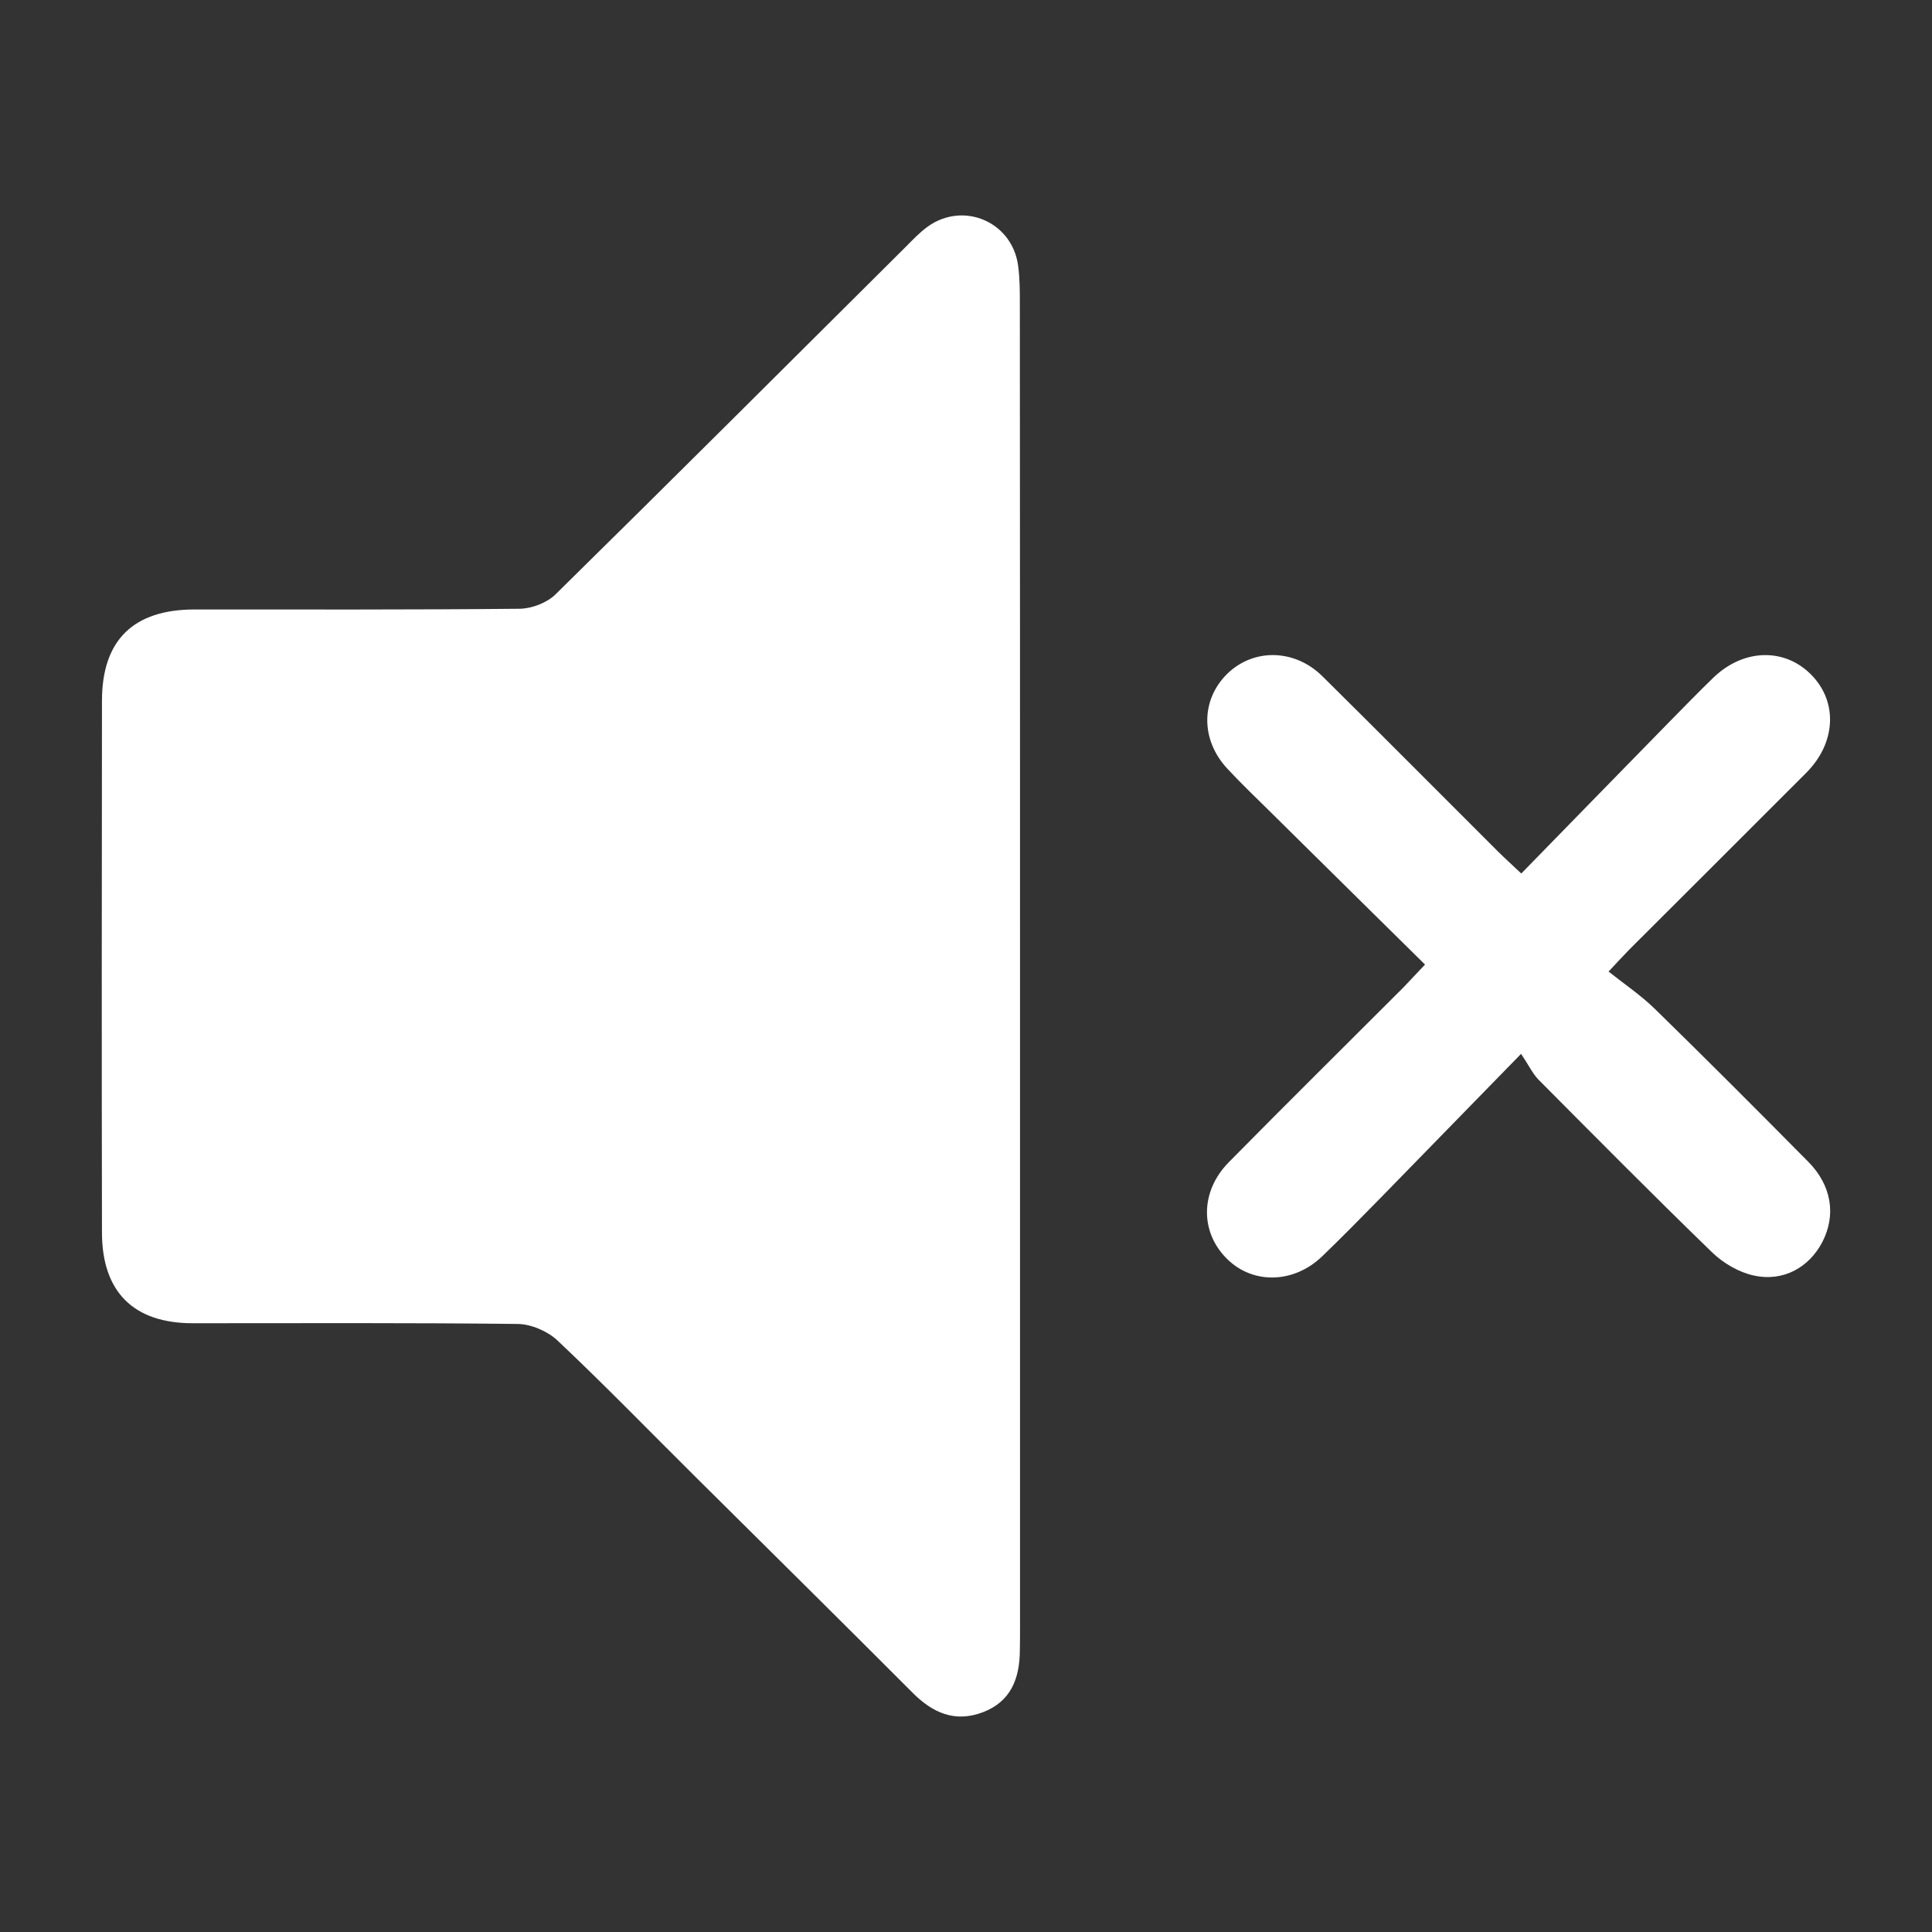
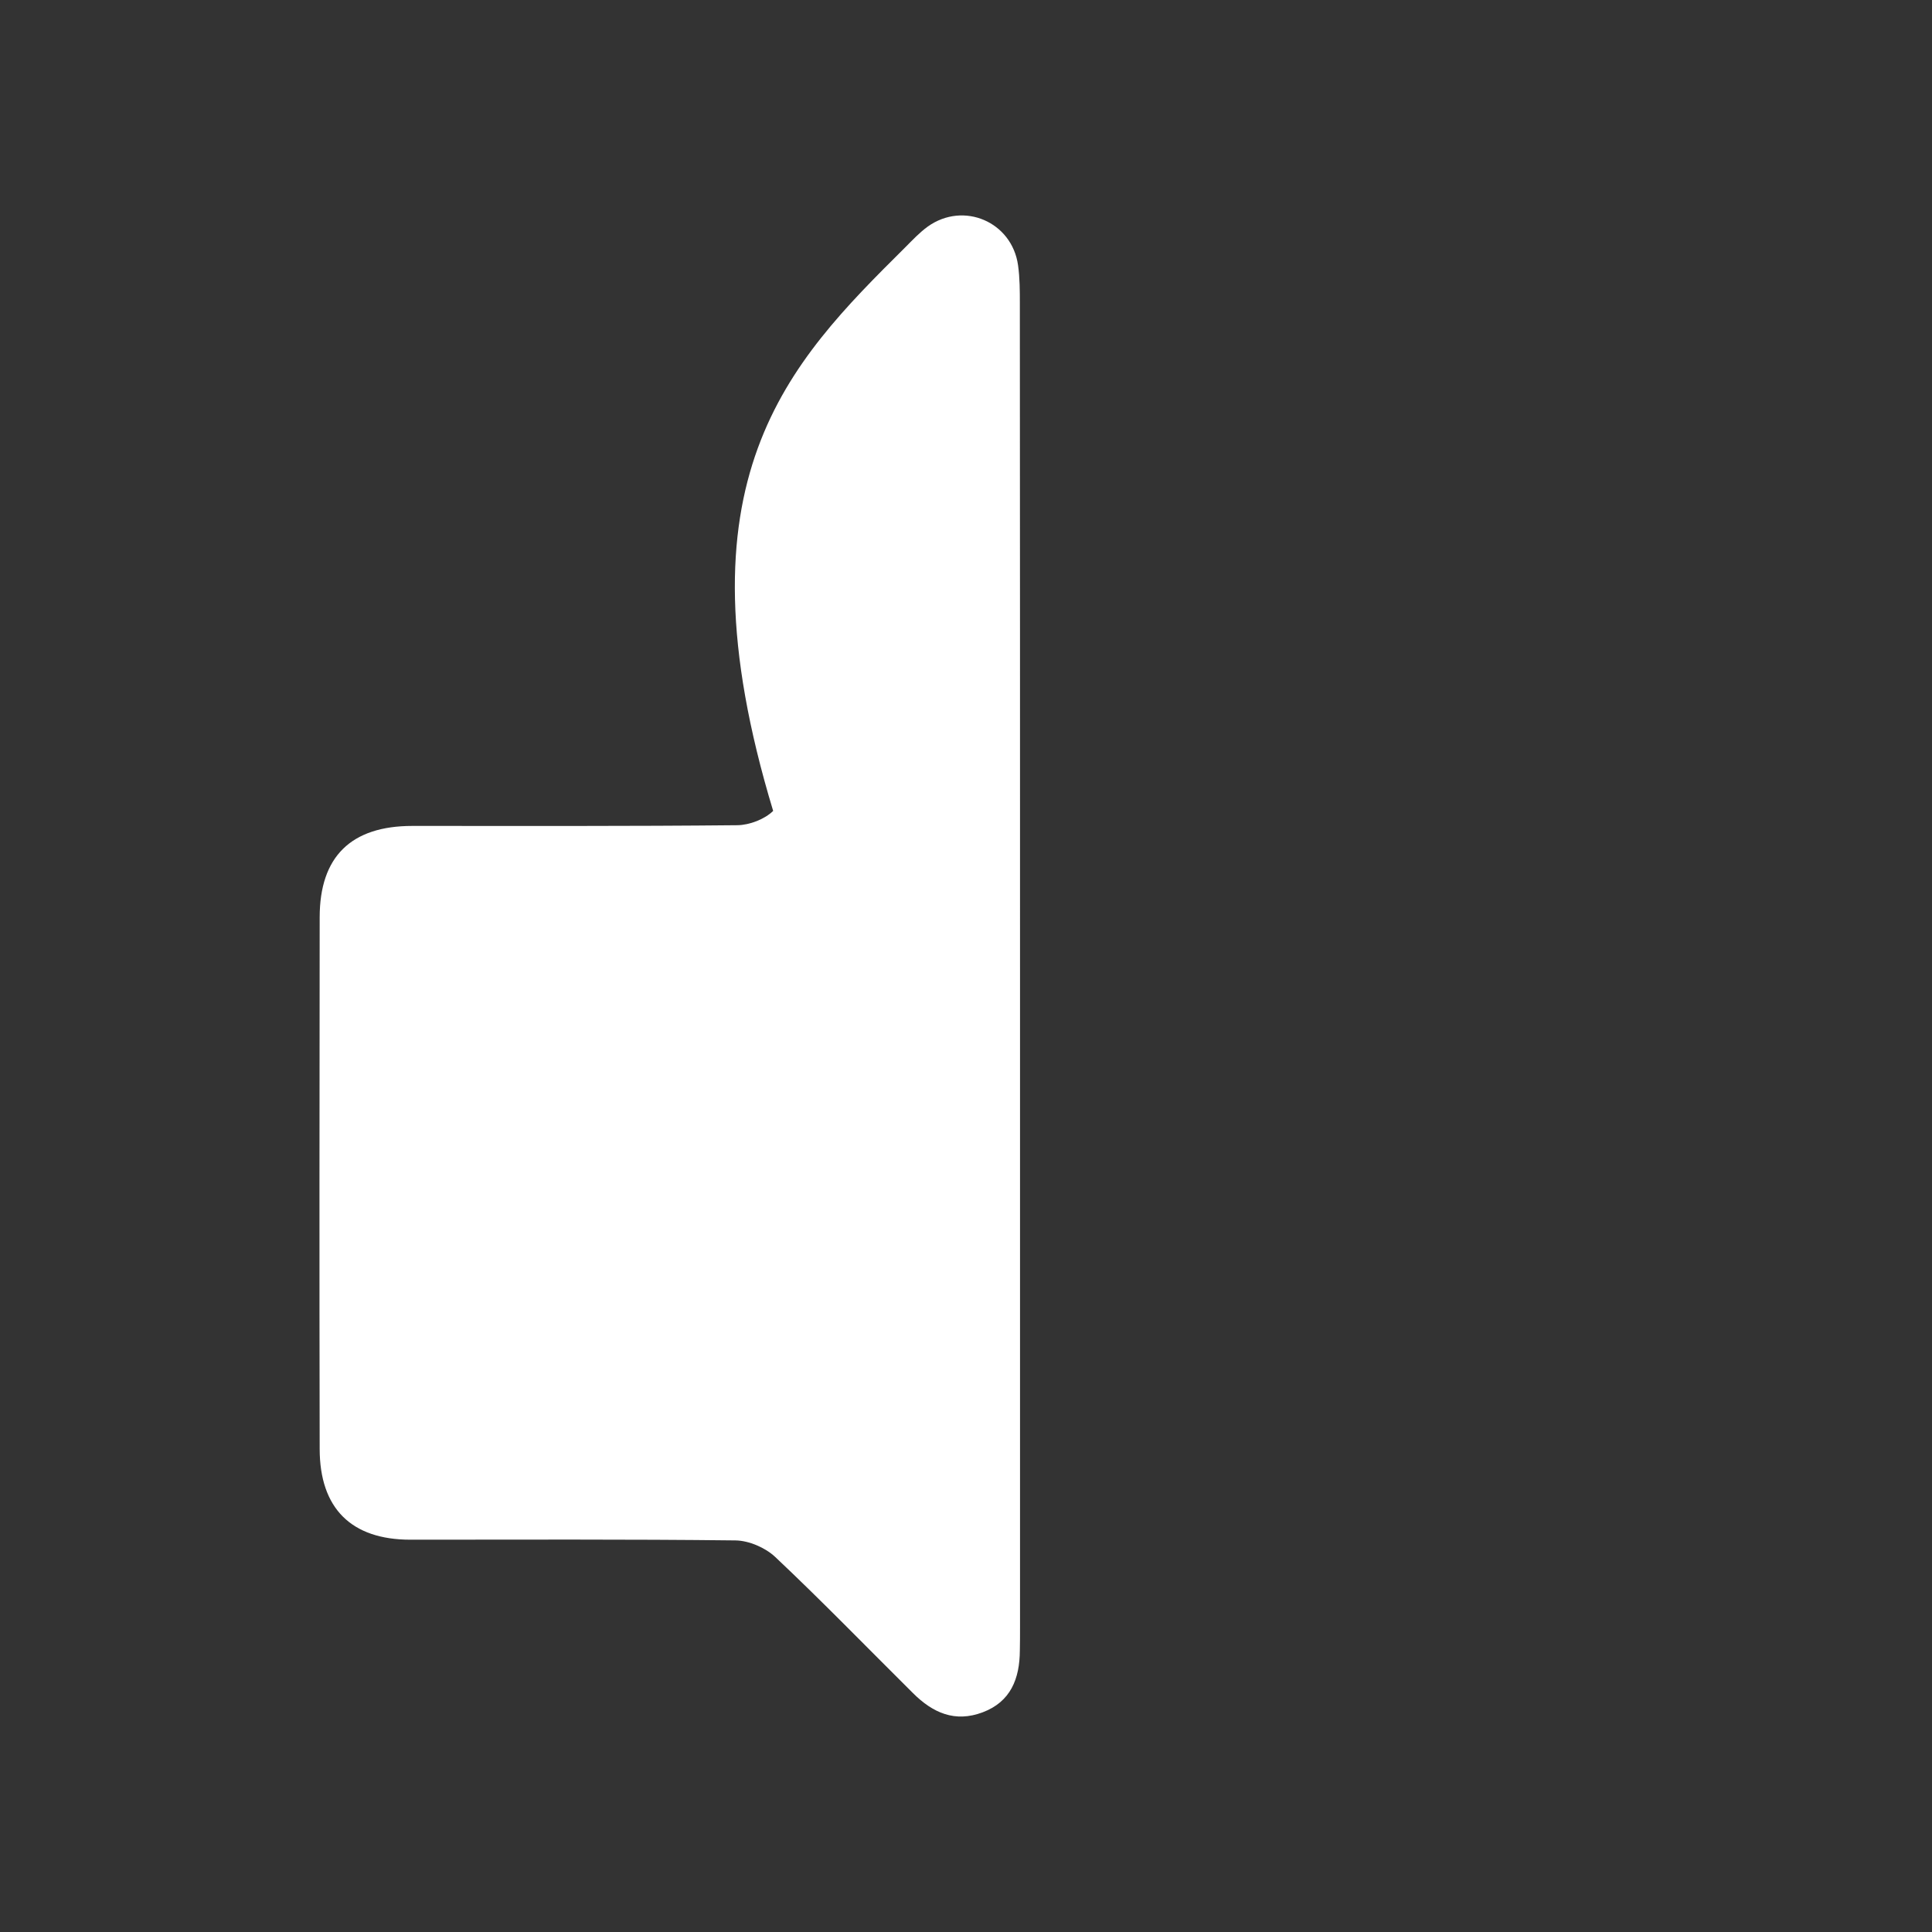
<svg xmlns="http://www.w3.org/2000/svg" version="1.1" id="Capa_1" x="0px" y="0px" viewBox="0 0 1080 1080" style="enable-background:new 0 0 1080 1080;" xml:space="preserve">
  <rect x="0" y="0" width="1080" height="1080" fill="#333333" stroke="none" />
  <style type="text/css">
	.st0{fill:#FFFFFF;}
</style>
  <g>
-     <path class="st0" d="M570.2,540.5c0,123.1,0,246.2,0,369.2c0,4.3,0,8.7-0.1,13c-0.1,15.7-5.1,28.6-20.8,34.5   c-15.4,5.8-27.8,0.4-39-10.8c-40.4-40.5-81.1-80.7-121.7-121c-25.6-25.4-50.7-51.3-76.9-76c-5.5-5.2-14.7-9.2-22.3-9.3   c-60.6-0.7-121.1-0.4-181.7-0.4c-33,0-50.7-17.5-50.7-50.8c-0.2-99-0.1-198.1,0-297.1c0-34,17.6-51.1,51.8-51.1   c60.6,0,121.2,0.2,181.7-0.4c6.8-0.1,15.2-3.3,20-8C376,267.9,440.9,203,506,138.3c4.1-4.1,8.1-8.4,12.7-11.7   c20-14.2,47-2.6,50.4,21.7c1,7.1,1,14.4,1,21.6C570.2,293.4,570.2,417,570.2,540.5z" />
-     <path class="st0" d="M796.6,539.2c-29.4-29-57.8-57-86.1-85c-8.2-8.1-16.6-16.1-24.4-24.5c-15-16.1-14.9-38.4-0.1-53   c14.6-14.3,37.5-14.1,53.1,1.2c32.8,32.4,65.3,65.2,98,97.8c3.7,3.7,7.5,7.1,13.3,12.6c28.1-28.8,55.5-56.9,83-85   c8.1-8.2,16.1-16.5,24.4-24.5c17-16.4,40.3-16.8,55.2-1.1c14.4,15.1,13.2,37.7-3.2,54.2c-32.9,33-66,65.9-98.9,98.8   c-2.7,2.7-5.2,5.5-11.7,12.4c8.8,7,18,13.2,25.8,20.8c28.9,28.2,57.4,56.8,85.8,85.5c13.1,13.2,15.7,29.8,7.9,44.9   c-7.4,14.2-21.9,22.4-38.4,18.7c-8.3-1.8-17-6.9-23.2-12.9c-32.8-31.8-64.9-64.2-97.1-96.6c-3.3-3.4-5.4-8-9.7-14.4   c-28.6,29.3-54,55.4-79.5,81.5c-10.4,10.6-20.9,21.3-31.6,31.6c-15.8,15.3-38.6,15.9-53.1,1.7c-15.3-14.9-15.3-37.8,0.7-54.1   c32.4-32.9,65.2-65.3,97.8-97.9C788,548.4,791.2,544.8,796.6,539.2z" />
+     <path class="st0" d="M570.2,540.5c0,123.1,0,246.2,0,369.2c0,4.3,0,8.7-0.1,13c-0.1,15.7-5.1,28.6-20.8,34.5   c-15.4,5.8-27.8,0.4-39-10.8c-25.6-25.4-50.7-51.3-76.9-76c-5.5-5.2-14.7-9.2-22.3-9.3   c-60.6-0.7-121.1-0.4-181.7-0.4c-33,0-50.7-17.5-50.7-50.8c-0.2-99-0.1-198.1,0-297.1c0-34,17.6-51.1,51.8-51.1   c60.6,0,121.2,0.2,181.7-0.4c6.8-0.1,15.2-3.3,20-8C376,267.9,440.9,203,506,138.3c4.1-4.1,8.1-8.4,12.7-11.7   c20-14.2,47-2.6,50.4,21.7c1,7.1,1,14.4,1,21.6C570.2,293.4,570.2,417,570.2,540.5z" />
  </g>
</svg>